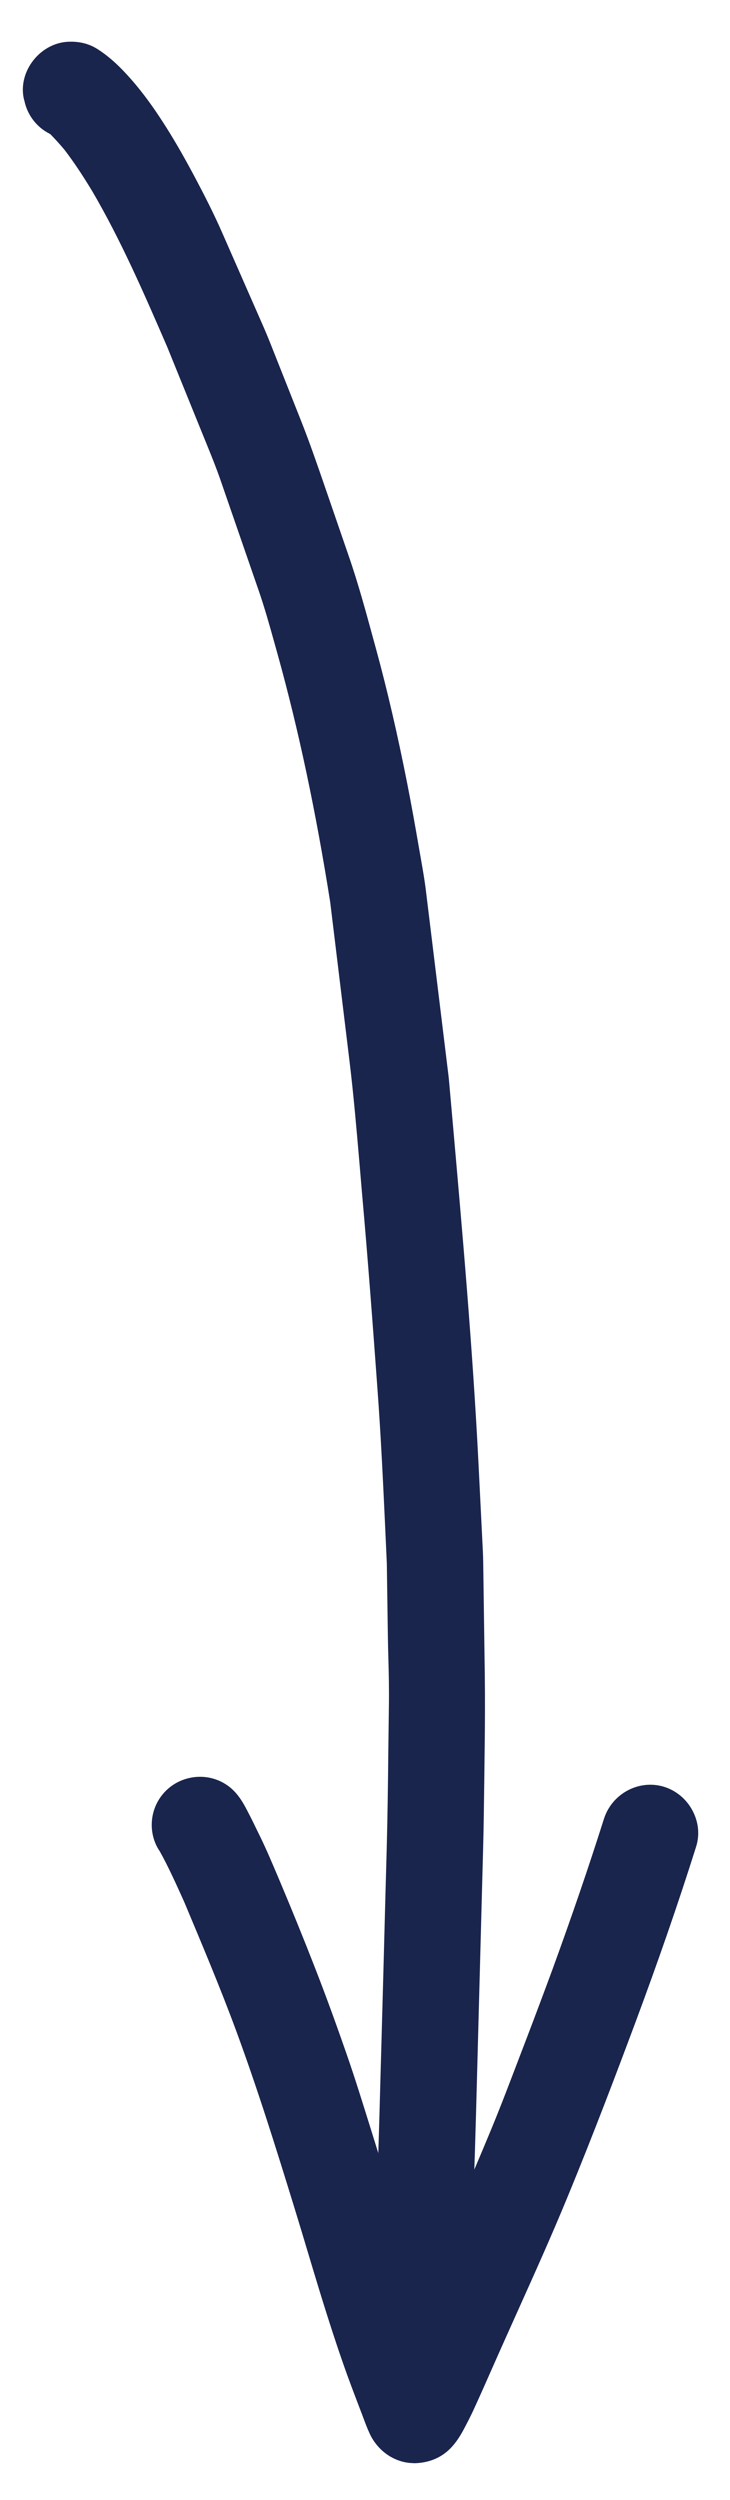
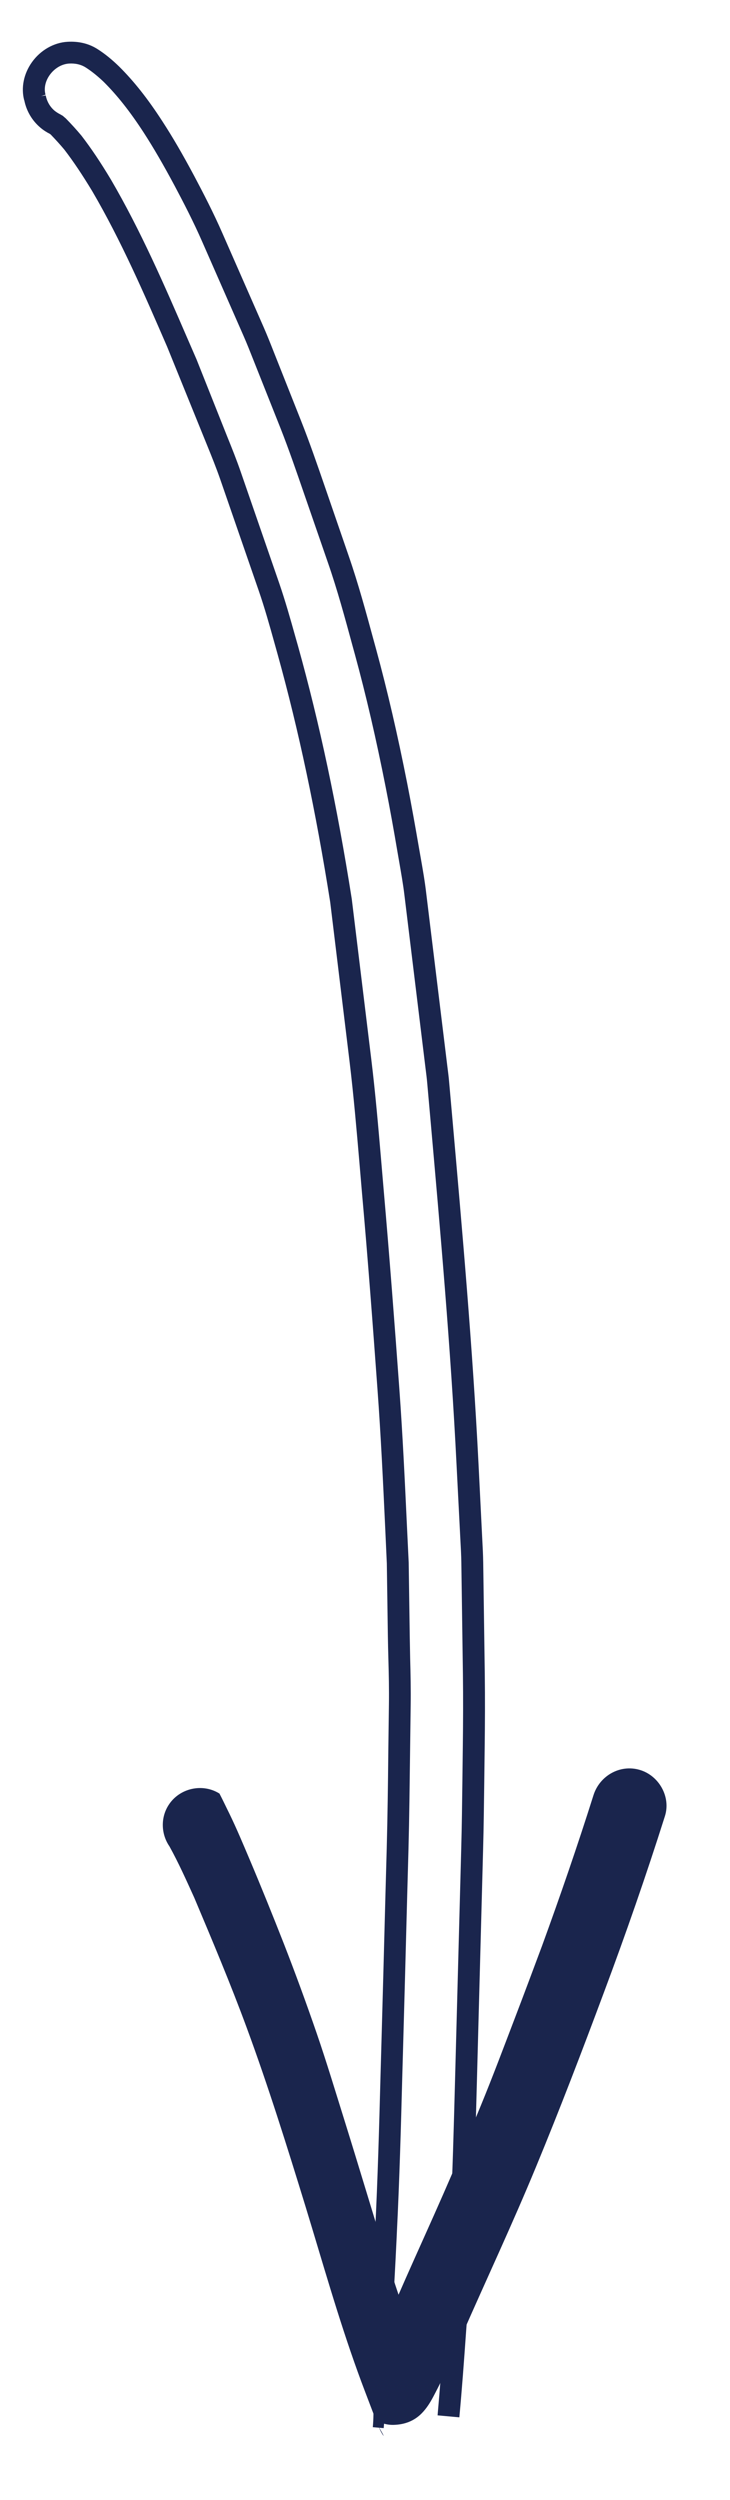
<svg xmlns="http://www.w3.org/2000/svg" version="1.1" id="Layer_1" x="0px" y="0px" viewBox="0 0 69.75 238.71" style="enable-background:new 0 0 69.75 238.71;" xml:space="preserve">
  <style type="text/css">
	.st0{fill:#1A254D;}
</style>
  <g>
-     <path class="st0" d="M35.62,231.76c0.29-3.16,0.53-6.31,0.76-9.47c0.22-3.05,0.36-6.1,0.52-9.16c0.28-5.7,0.42-11.41,0.58-17.11   c0.18-6.49,0.35-12.99,0.52-19.48c0.12-4.59,0.14-9.19,0.21-13.78c0.04-2.18-0.06-4.38-0.09-6.56c-0.03-2.32-0.06-4.64-0.1-6.95   c-0.27-5.55-0.49-11.11-0.89-16.65c-0.46-6.3-0.93-12.59-1.49-18.89c-0.37-4.14-0.68-8.28-1.18-12.41   C33.83,96.2,33.22,91.1,32.59,86c-1.28-8.1-2.91-16.13-5.12-24.04c0.02,0.08,0.04,0.16,0.06,0.23c-0.58-2.05-1.13-4.14-1.83-6.16   c-0.31-0.91-0.63-1.82-0.94-2.73c-0.91-2.64-1.82-5.28-2.74-7.91c-0.52-1.51-1.15-2.98-1.74-4.46c-0.82-2.06-1.64-4.12-2.46-6.19   c-2.52-5.77-4.94-11.61-8.12-17.05c-0.84-1.4-1.74-2.77-2.73-4.07c-0.44-0.53-0.9-1.04-1.38-1.53c-0.09-0.08-0.17-0.15-0.26-0.23   c-0.28-0.13-0.56-0.3-0.8-0.51c-0.64-0.54-1.04-1.28-1.18-2.06c0,0.02,0,0.05,0.01,0.07c0-0.02-0.01-0.03-0.01-0.05   C2.78,7.31,4.5,5.15,6.52,5.03c0.8-0.05,1.56,0.11,2.24,0.54c0.69,0.44,1.3,0.95,1.88,1.52c1.54,1.53,2.82,3.25,4,5.07   c1.08,1.66,2.05,3.38,2.98,5.12c0.94,1.77,1.87,3.58,2.68,5.42c1.31,2.99,2.63,5.98,3.94,8.97c0.43,0.99,0.82,2,1.22,3.01   c0.78,1.96,1.56,3.93,2.34,5.89c1,2.52,1.85,5.09,2.73,7.65c0.6,1.73,1.19,3.45,1.79,5.18c1.01,2.91,1.8,5.9,2.61,8.87   c1.14,4.21,2.11,8.46,2.95,12.74c0.41,2.07,0.78,4.14,1.13,6.22c0.24,1.4,0.5,2.81,0.67,4.22c0.42,3.42,0.83,6.85,1.25,10.27   c0.23,1.91,0.47,3.81,0.7,5.72c0.08,0.64,0.17,1.28,0.23,1.92c1.07,12.14,2.2,24.27,2.8,36.44c0.11,2.14,0.22,4.27,0.32,6.41   c0.05,1.01,0.12,2.02,0.13,3.03c0.05,3.54,0.1,7.07,0.15,10.61c0.03,2.34,0.02,4.68-0.01,7.02c-0.05,3.22-0.06,6.45-0.15,9.67   c-0.16,6.16-0.33,12.31-0.5,18.46c-0.16,5.75-0.27,11.51-0.56,17.26c-0.15,3.05-0.27,6.1-0.49,9.15c-0.23,3.11-0.44,6.22-0.72,9.33   " />
    <path class="st0" d="M36.66,231.85l-1.04-0.09c0.29-3.15-0.51-6.39-0.29-9.55c0.21-2.89,0.35-5.77,0.49-8.66l0.02-0.47   c0.25-4.98,0.39-10.06,0.52-14.97l0.06-2.11c0.14-5.05,0.28-10.1,0.41-15.15l0.12-4.33c0.08-3.04,0.12-6.08,0.15-9.11l0.06-4.66   c0.02-1.44-0.01-2.88-0.05-4.31c-0.02-0.74-0.04-1.48-0.05-2.21l-0.1-6.95l-0.16-3.51c-0.2-4.29-0.41-8.73-0.73-13.08   c-0.44-6.05-0.92-12.49-1.49-18.87l-0.24-2.83c-0.27-3.13-0.55-6.38-0.93-9.54l-1.86-15.31c-1.37-8.66-3.01-16.41-5.02-23.65l0,0   l-0.31-1.11c-0.46-1.65-0.94-3.36-1.5-4.98l-3.68-10.64c-0.38-1.09-0.81-2.16-1.25-3.24l-3.82-9.41   c-2.16-4.98-4.39-10.13-7.16-14.86c-0.95-1.57-1.8-2.84-2.66-3.96c-0.4-0.48-0.84-0.96-1.3-1.44l-0.09-0.07   c-0.32-0.16-0.63-0.36-0.91-0.6c-0.79-0.67-1.33-1.59-1.53-2.61l-0.01,0C2,8.38,2.26,7.05,3.05,5.94c0.82-1.15,2.1-1.88,3.41-1.95   c1.07-0.06,2.03,0.17,2.86,0.7c0.71,0.45,1.38,1,2.06,1.66c1.41,1.4,2.73,3.06,4.14,5.24c0.97,1.49,1.93,3.14,3.03,5.2   c0.86,1.62,1.85,3.53,2.71,5.5l3.94,8.97c0.34,0.78,0.65,1.56,0.96,2.35l2.61,6.58c0.82,2.07,1.55,4.19,2.26,6.25l2.28,6.62   c0.93,2.68,1.68,5.46,2.41,8.14l0.22,0.8c1.08,3.96,2.05,8.15,2.97,12.81c0.41,2.08,0.78,4.16,1.14,6.25l0.15,0.85   c0.2,1.14,0.4,2.28,0.53,3.42l2.01,16.46c0.06,0.49,0.13,0.99,0.17,1.48l0.29,3.26c0.96,10.88,1.96,22.12,2.52,33.22l0.36,7.23   c0.04,0.75,0.08,1.5,0.09,2.24l0.15,10.61c0.03,2.36,0.02,4.7-0.01,7.05l-0.04,3.28c-0.03,2.13-0.05,4.27-0.11,6.4l-0.59,22.08   c-0.12,4.48-0.24,9.11-0.46,13.67l-0.1,2.14c-0.11,2.34-0.22,4.69-0.39,7.03l-0.09,1.21c-0.19,2.71-0.39,5.43-0.64,8.13l-2.08-0.19   c0.24-2.7,0.44-5.39,0.63-8.1l0.09-1.22c0.17-2.33,0.28-4.65,0.39-6.98l0.1-2.15c0.22-4.53,0.34-9.15,0.46-13.62l0.59-22.08   c0.06-2.12,0.08-4.24,0.11-6.37l0.04-3.29c0.03-2.33,0.04-4.65,0.01-6.99l-0.15-10.61c-0.01-0.72-0.05-1.44-0.09-2.16l-0.37-7.24   c-0.55-11.06-1.55-22.28-2.51-33.14l-0.29-3.26c-0.04-0.47-0.1-0.93-0.16-1.4l-2.01-16.48c-0.13-1.11-0.33-2.21-0.52-3.32   l-0.15-0.86c-0.35-2.07-0.72-4.14-1.13-6.2c-0.91-4.61-1.87-8.75-2.94-12.67l-0.22-0.8c-0.72-2.65-1.46-5.39-2.37-8l-2.29-6.62   c-0.7-2.03-1.42-4.13-2.22-6.16l-2.62-6.59c-0.3-0.76-0.6-1.52-0.93-2.27l-3.94-8.97c-0.83-1.9-1.8-3.77-2.64-5.35   c-1.07-2-2-3.6-2.93-5.04c-1.33-2.05-2.56-3.6-3.86-4.89C9.34,7.28,8.78,6.82,8.2,6.45c-0.45-0.29-1-0.42-1.62-0.38   C5.89,6.12,5.21,6.52,4.75,7.16c-0.42,0.59-0.57,1.28-0.4,1.88L3.93,9.18l0.44-0.07c0.11,0.57,0.4,1.08,0.83,1.45   c0.17,0.14,0.36,0.26,0.56,0.36L6,11.06l0.29,0.25c0.55,0.56,1.03,1.09,1.49,1.64c0.94,1.22,1.83,2.55,2.82,4.2   c2.84,4.86,5.1,10.06,7.28,15.1l0.9,2.07l2.94,7.39c0.45,1.11,0.89,2.21,1.28,3.34l3.68,10.64c0.58,1.69,1.07,3.42,1.54,5.1   l0.25,0.88c2.06,7.38,3.74,15.28,5.14,24.16l1.87,15.35c0.39,3.2,0.67,6.47,0.94,9.62l0.24,2.82c0.56,6.4,1.05,12.85,1.49,18.9   c0.32,4.38,0.53,8.83,0.73,13.13l0.17,3.54l0.1,6.99c0.01,0.73,0.03,1.46,0.04,2.19c0.04,1.47,0.07,2.94,0.05,4.4l-0.06,4.65   c-0.04,3.05-0.07,6.09-0.15,9.14l-0.12,4.33c-0.13,5.05-0.27,10.1-0.41,15.15l-0.06,2.11c-0.13,4.92-0.27,10.01-0.52,15.02   l-0.02,0.47c-0.14,2.9-0.29,5.81-0.5,8.71C37.19,225.53,36.94,228.69,36.66,231.85z" />
  </g>
  <g>
-     <path class="st0" d="M36.29,231.97c-0.27-0.6-0.49-1.21-0.73-1.82c-0.46-1.22-0.94-2.44-1.38-3.67c-1.88-5.2-3.38-10.54-5-15.83   c-1.76-5.72-3.54-11.43-5.61-17.04c-1.54-4.18-3.28-8.31-5.01-12.41c-0.75-1.65-1.49-3.31-2.37-4.9c-0.78-1.13-0.87-2.68-0.11-3.9   c1.02-1.65,3.25-2.17,4.89-1.14c0.98,0.61,1.47,1.64,1.98,2.62c0.33,0.63,0.63,1.28,0.95,1.92c0.69,1.42,1.3,2.88,1.92,4.34   c1.13,2.67,2.22,5.37,3.28,8.07c1.1,2.82,2.14,5.66,3.13,8.53c0.96,2.79,1.81,5.62,2.69,8.43c1.31,4.2,2.57,8.42,3.87,12.62   c0.41,1.32,0.83,2.64,1.27,3.94c0.23-0.52,0.45-1.03,0.68-1.55c1.19-2.69,2.41-5.36,3.59-8.05c1.23-2.8,2.42-5.61,3.58-8.43   c1.16-2.82,2.23-5.68,3.32-8.53c0.86-2.25,1.7-4.5,2.54-6.75c1.74-4.77,3.39-9.56,4.92-14.4c0.59-1.84,2.53-2.96,4.42-2.4   c1.83,0.54,2.99,2.57,2.4,4.42c-1.79,5.65-3.74,11.25-5.82,16.81c-2.08,5.58-4.21,11.15-6.49,16.66   c-2.25,5.45-4.76,10.79-7.13,16.19c-0.57,1.3-1.15,2.59-1.74,3.87c-0.29,0.64-0.62,1.27-0.95,1.9c-0.31,0.58-0.64,1.11-1.1,1.58   c-0.74,0.75-1.64,1.08-2.68,1.11c-0.66,0.02-1.31-0.18-1.86-0.52C37.12,233.23,36.59,232.64,36.29,231.97z" />
-     <path class="st0" d="M39.43,235.19c-0.77-0.02-1.53-0.25-2.23-0.68c-0.81-0.5-1.47-1.26-1.87-2.12c-0.25-0.54-0.46-1.1-0.67-1.67   l-0.58-1.52c-0.3-0.79-0.6-1.58-0.89-2.38c-1.41-3.91-2.63-7.94-3.8-11.85c-0.4-1.34-0.81-2.69-1.22-4.03   c-1.77-5.75-3.52-11.37-5.59-16.99c-1.56-4.23-3.31-8.36-4.99-12.37c-0.77-1.7-1.49-3.31-2.32-4.8c-0.99-1.44-1.04-3.42-0.08-4.96   c0.64-1.03,1.66-1.76,2.86-2.04c1.2-0.28,2.44-0.08,3.47,0.56c1.17,0.72,1.75,1.85,2.26,2.85c0.33,0.63,0.54,1.08,0.76,1.53   l0.29,0.59c0.63,1.29,1.19,2.62,1.75,3.94l0.19,0.45c1.13,2.68,2.23,5.38,3.29,8.1c1.06,2.71,2.08,5.51,3.14,8.57   c0.76,2.19,1.44,4.4,2.13,6.6l0.58,1.86c0.72,2.31,1.42,4.61,2.12,6.92c0.58,1.9,1.16,3.8,1.75,5.7c0.14,0.45,0.28,0.89,0.42,1.34   l1.12-2.51c0.69-1.53,1.37-3.06,2.05-4.59c1.22-2.79,2.41-5.59,3.58-8.41c0.95-2.3,1.83-4.63,2.72-6.96l0.59-1.54   c0.86-2.25,1.7-4.49,2.53-6.74c1.82-4.99,3.43-9.68,4.91-14.35c0.76-2.41,3.32-3.8,5.71-3.09c1.17,0.35,2.18,1.18,2.76,2.29   c0.58,1.09,0.7,2.31,0.34,3.45c-1.71,5.42-3.62,10.93-5.83,16.86c-1.71,4.58-3.99,10.62-6.5,16.69c-1.48,3.59-3.1,7.19-4.66,10.66   c-0.83,1.85-1.66,3.69-2.48,5.55c-0.57,1.3-1.15,2.6-1.74,3.89c-0.3,0.67-0.64,1.31-0.98,1.96c-0.3,0.56-0.69,1.22-1.27,1.82   c-0.88,0.9-2.02,1.38-3.38,1.43C39.58,235.2,39.5,235.2,39.43,235.19z M19.17,171.76c-0.87-0.02-1.73,0.4-2.21,1.17   c-0.52,0.83-0.48,1.94,0.08,2.76c0.92,1.66,1.67,3.3,2.39,4.9l0.09,0.19c1.7,4.02,3.45,8.19,5.03,12.46   c2.09,5.67,3.85,11.32,5.63,17.1c0.41,1.34,0.82,2.69,1.23,4.04c1.17,3.88,2.37,7.88,3.76,11.74c0.28,0.78,0.58,1.56,0.88,2.34   l0.58,1.54c0.19,0.51,0.38,1.03,0.61,1.53l0,0c0.22,0.49,0.6,0.92,1.07,1.21c0.41,0.25,0.86,0.39,1.28,0.37   c0.83-0.03,1.46-0.28,1.96-0.8c0.41-0.41,0.69-0.91,0.92-1.34c0.33-0.61,0.64-1.22,0.92-1.85c0.59-1.28,1.16-2.57,1.73-3.86   c0.82-1.86,1.65-3.71,2.48-5.56c1.56-3.46,3.17-7.04,4.64-10.6c2.49-6.05,4.77-12.06,6.47-16.63c2.2-5.89,4.09-11.37,5.8-16.76   c0.19-0.59,0.12-1.25-0.19-1.84c-0.33-0.61-0.88-1.07-1.51-1.26c-1.3-0.38-2.7,0.39-3.12,1.72c-1.49,4.7-3.1,9.42-4.94,14.44   c-0.84,2.26-1.68,4.51-2.54,6.76l-0.59,1.54c-0.89,2.35-1.78,4.7-2.74,7.02c-1.17,2.83-2.37,5.65-3.59,8.45   c-0.67,1.54-1.36,3.08-2.05,4.61l-3.3,7.47l-0.86-2.56c-0.44-1.32-0.87-2.64-1.28-3.97c-0.59-1.9-1.17-3.81-1.75-5.71   c-0.7-2.3-1.4-4.61-2.12-6.91l-0.58-1.86c-0.68-2.18-1.36-4.37-2.1-6.54c-1.05-3.03-2.07-5.81-3.11-8.49   c-1.05-2.69-2.14-5.38-3.27-8.04l-0.19-0.45c-0.54-1.29-1.09-2.58-1.7-3.83l-0.29-0.6c-0.21-0.44-0.42-0.87-0.64-1.3l-0.1-0.19   c-0.43-0.83-0.83-1.61-1.51-2.03C20.03,171.89,19.6,171.77,19.17,171.76z" />
+     <path class="st0" d="M36.29,231.97c-0.27-0.6-0.49-1.21-0.73-1.82c-0.46-1.22-0.94-2.44-1.38-3.67c-1.88-5.2-3.38-10.54-5-15.83   c-1.76-5.72-3.54-11.43-5.61-17.04c-1.54-4.18-3.28-8.31-5.01-12.41c-0.75-1.65-1.49-3.31-2.37-4.9c-0.78-1.13-0.87-2.68-0.11-3.9   c1.02-1.65,3.25-2.17,4.89-1.14c0.33,0.63,0.63,1.28,0.95,1.92c0.69,1.42,1.3,2.88,1.92,4.34   c1.13,2.67,2.22,5.37,3.28,8.07c1.1,2.82,2.14,5.66,3.13,8.53c0.96,2.79,1.81,5.62,2.69,8.43c1.31,4.2,2.57,8.42,3.87,12.62   c0.41,1.32,0.83,2.64,1.27,3.94c0.23-0.52,0.45-1.03,0.68-1.55c1.19-2.69,2.41-5.36,3.59-8.05c1.23-2.8,2.42-5.61,3.58-8.43   c1.16-2.82,2.23-5.68,3.32-8.53c0.86-2.25,1.7-4.5,2.54-6.75c1.74-4.77,3.39-9.56,4.92-14.4c0.59-1.84,2.53-2.96,4.42-2.4   c1.83,0.54,2.99,2.57,2.4,4.42c-1.79,5.65-3.74,11.25-5.82,16.81c-2.08,5.58-4.21,11.15-6.49,16.66   c-2.25,5.45-4.76,10.79-7.13,16.19c-0.57,1.3-1.15,2.59-1.74,3.87c-0.29,0.64-0.62,1.27-0.95,1.9c-0.31,0.58-0.64,1.11-1.1,1.58   c-0.74,0.75-1.64,1.08-2.68,1.11c-0.66,0.02-1.31-0.18-1.86-0.52C37.12,233.23,36.59,232.64,36.29,231.97z" />
  </g>
</svg>